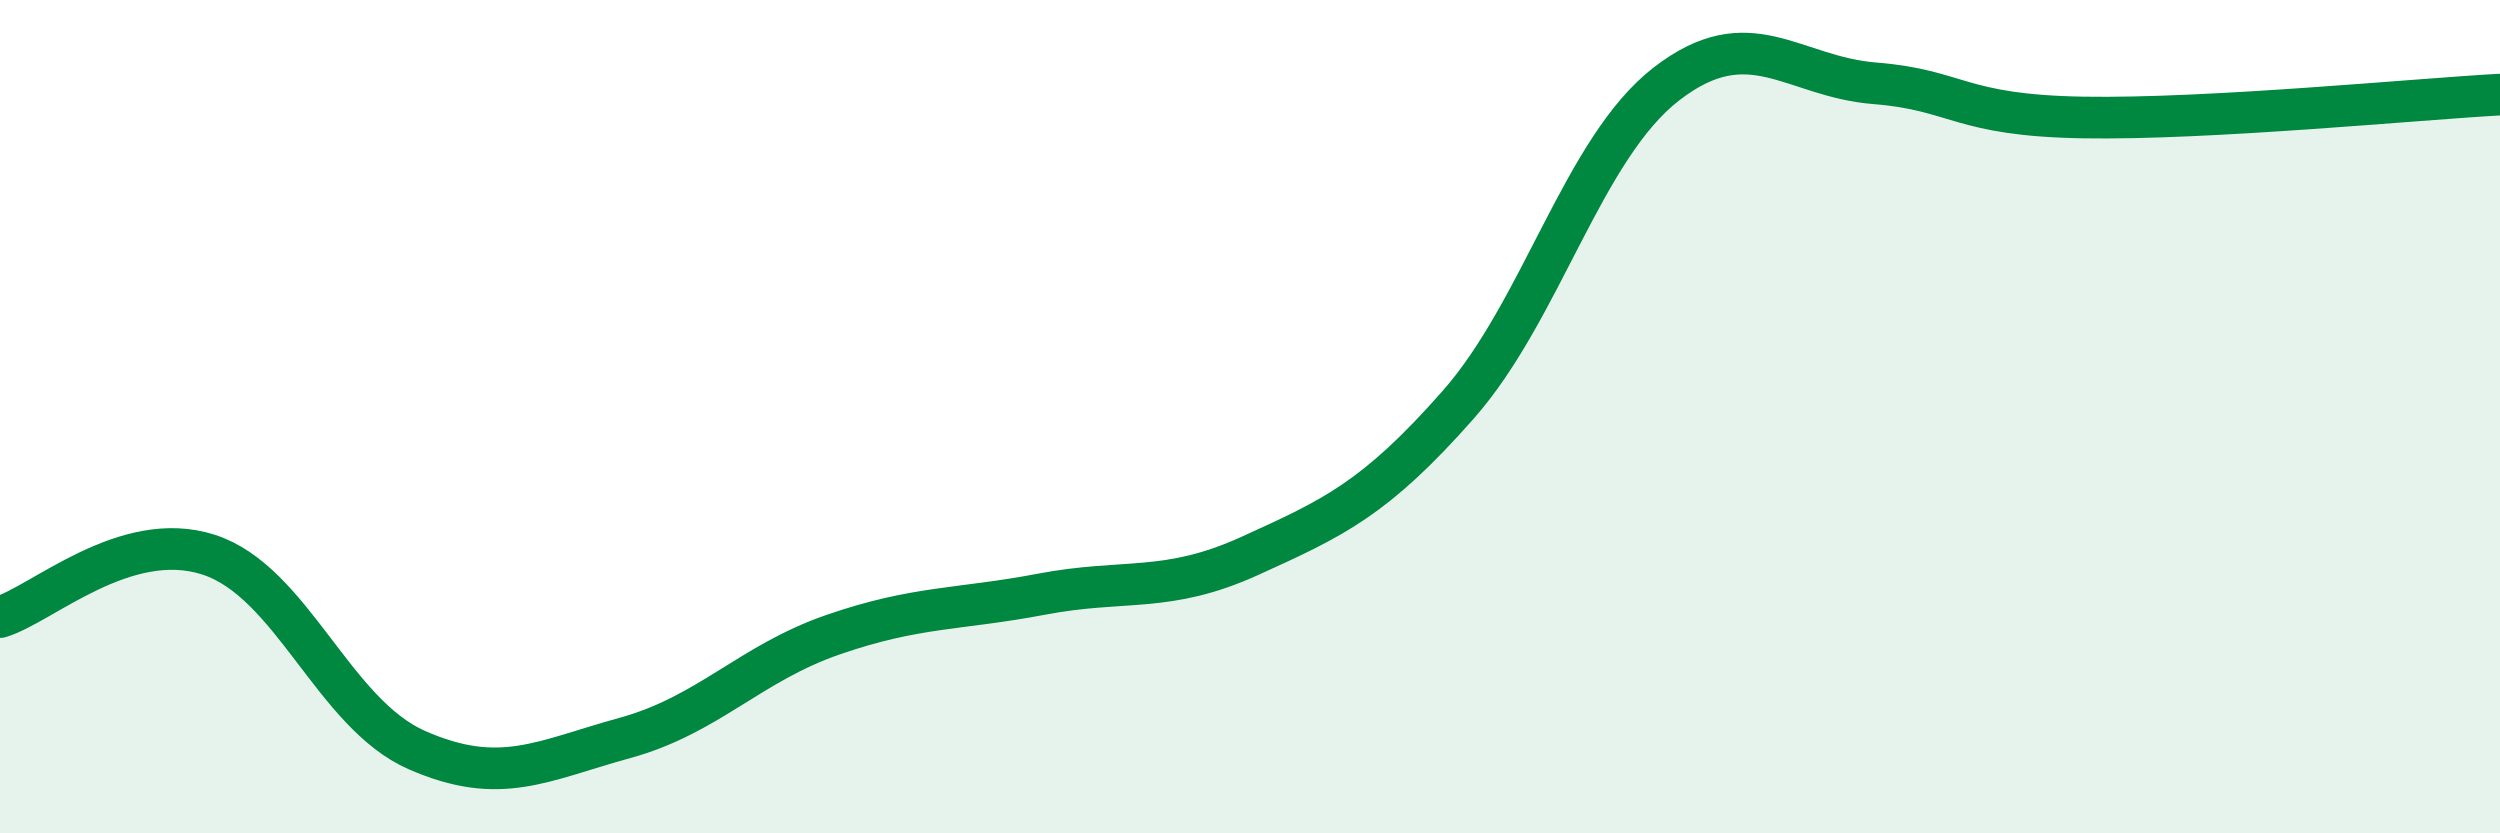
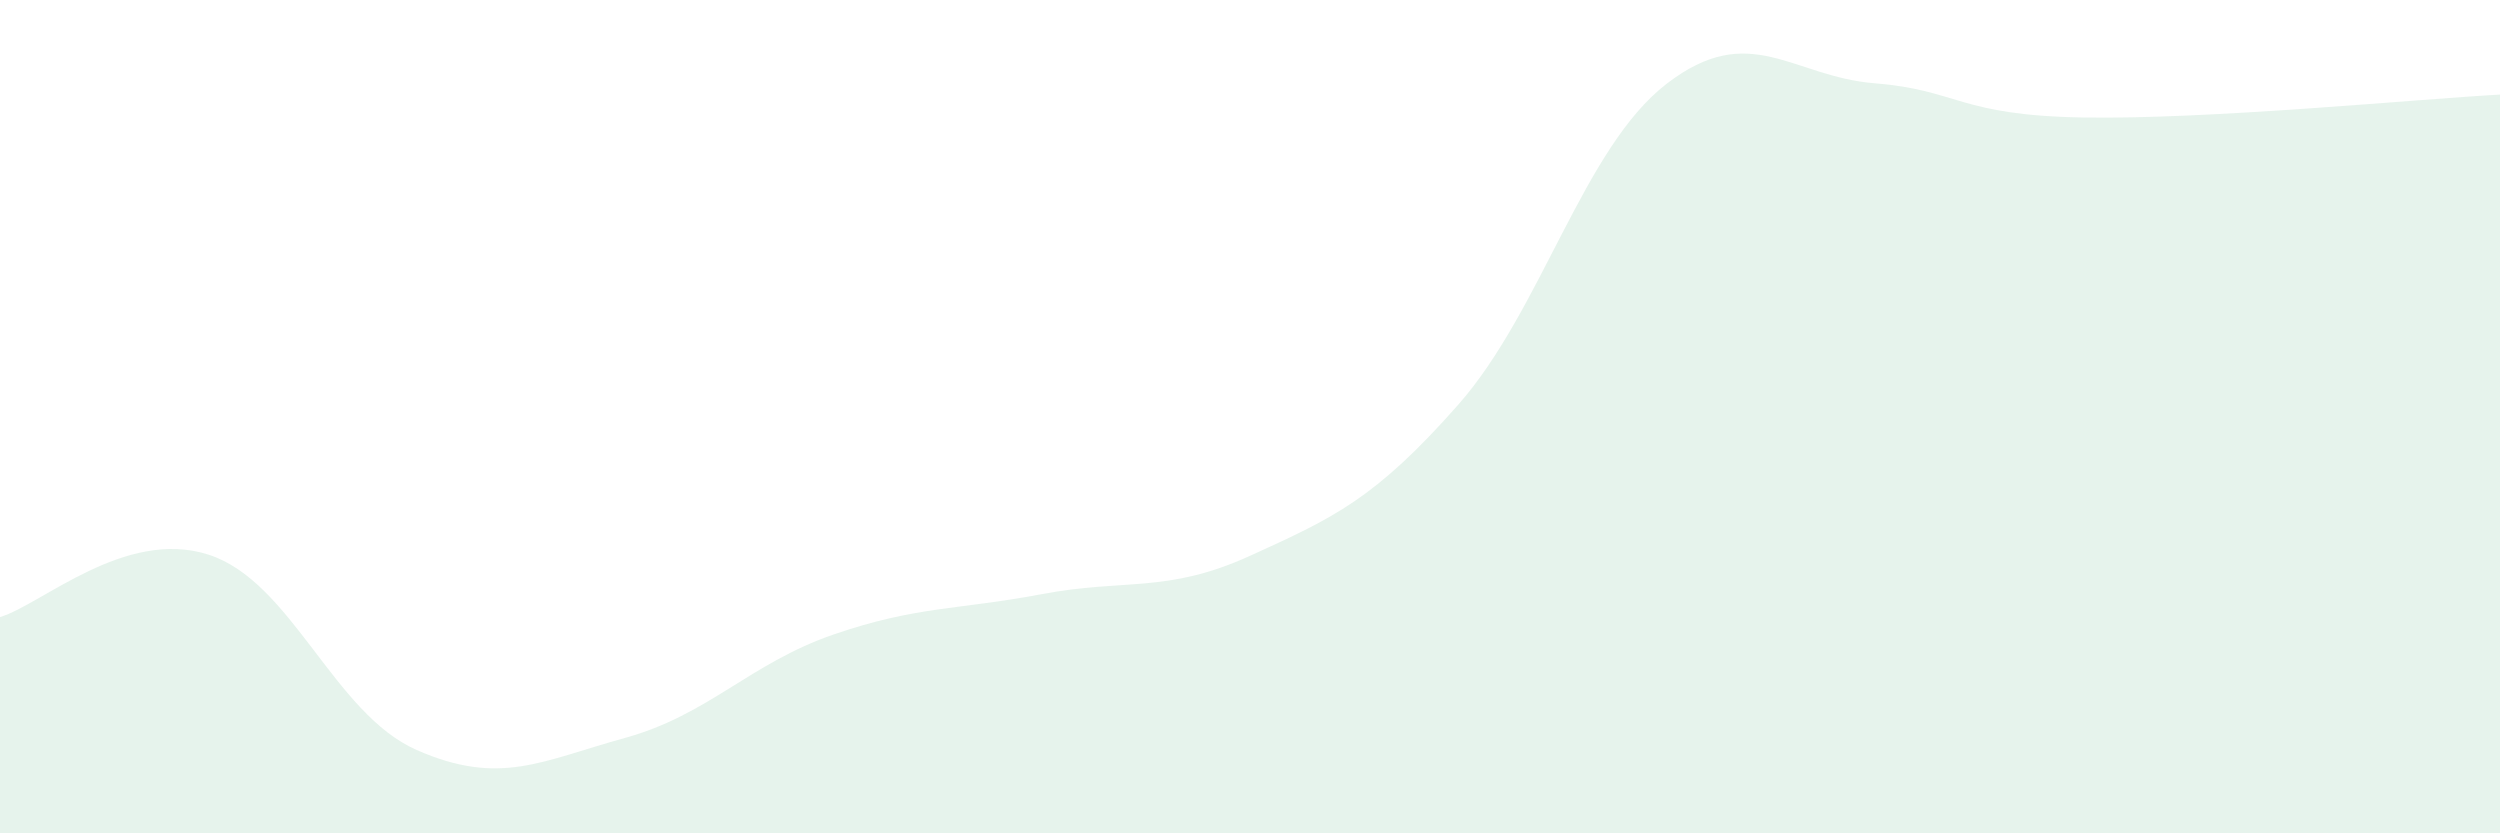
<svg xmlns="http://www.w3.org/2000/svg" width="60" height="20" viewBox="0 0 60 20">
  <path d="M 0,14.81 C 1,14.51 3,12.67 5,13.31 C 7,13.95 8,17.12 10,18 C 12,18.88 13,18.26 15,17.71 C 17,17.16 18,15.92 20,15.23 C 22,14.54 23,14.64 25,14.26 C 27,13.88 28,14.25 30,13.34 C 32,12.43 33,11.98 35,9.71 C 37,7.44 38,3.55 40,2.01 C 42,0.47 43,1.84 45,2 C 47,2.16 47,2.77 50,2.82 C 53,2.87 58,2.38 60,2.27L60 20L0 20Z" fill="#008740" opacity="0.1" stroke-linecap="round" stroke-linejoin="round" />
-   <path d="M 0,14.81 C 1,14.51 3,12.67 5,13.31 C 7,13.95 8,17.12 10,18 C 12,18.88 13,18.26 15,17.71 C 17,17.16 18,15.92 20,15.23 C 22,14.54 23,14.64 25,14.26 C 27,13.88 28,14.25 30,13.34 C 32,12.43 33,11.98 35,9.71 C 37,7.44 38,3.55 40,2.01 C 42,0.47 43,1.84 45,2 C 47,2.16 47,2.77 50,2.82 C 53,2.87 58,2.38 60,2.27" stroke="#008740" stroke-width="1" fill="none" stroke-linecap="round" stroke-linejoin="round" />
</svg>